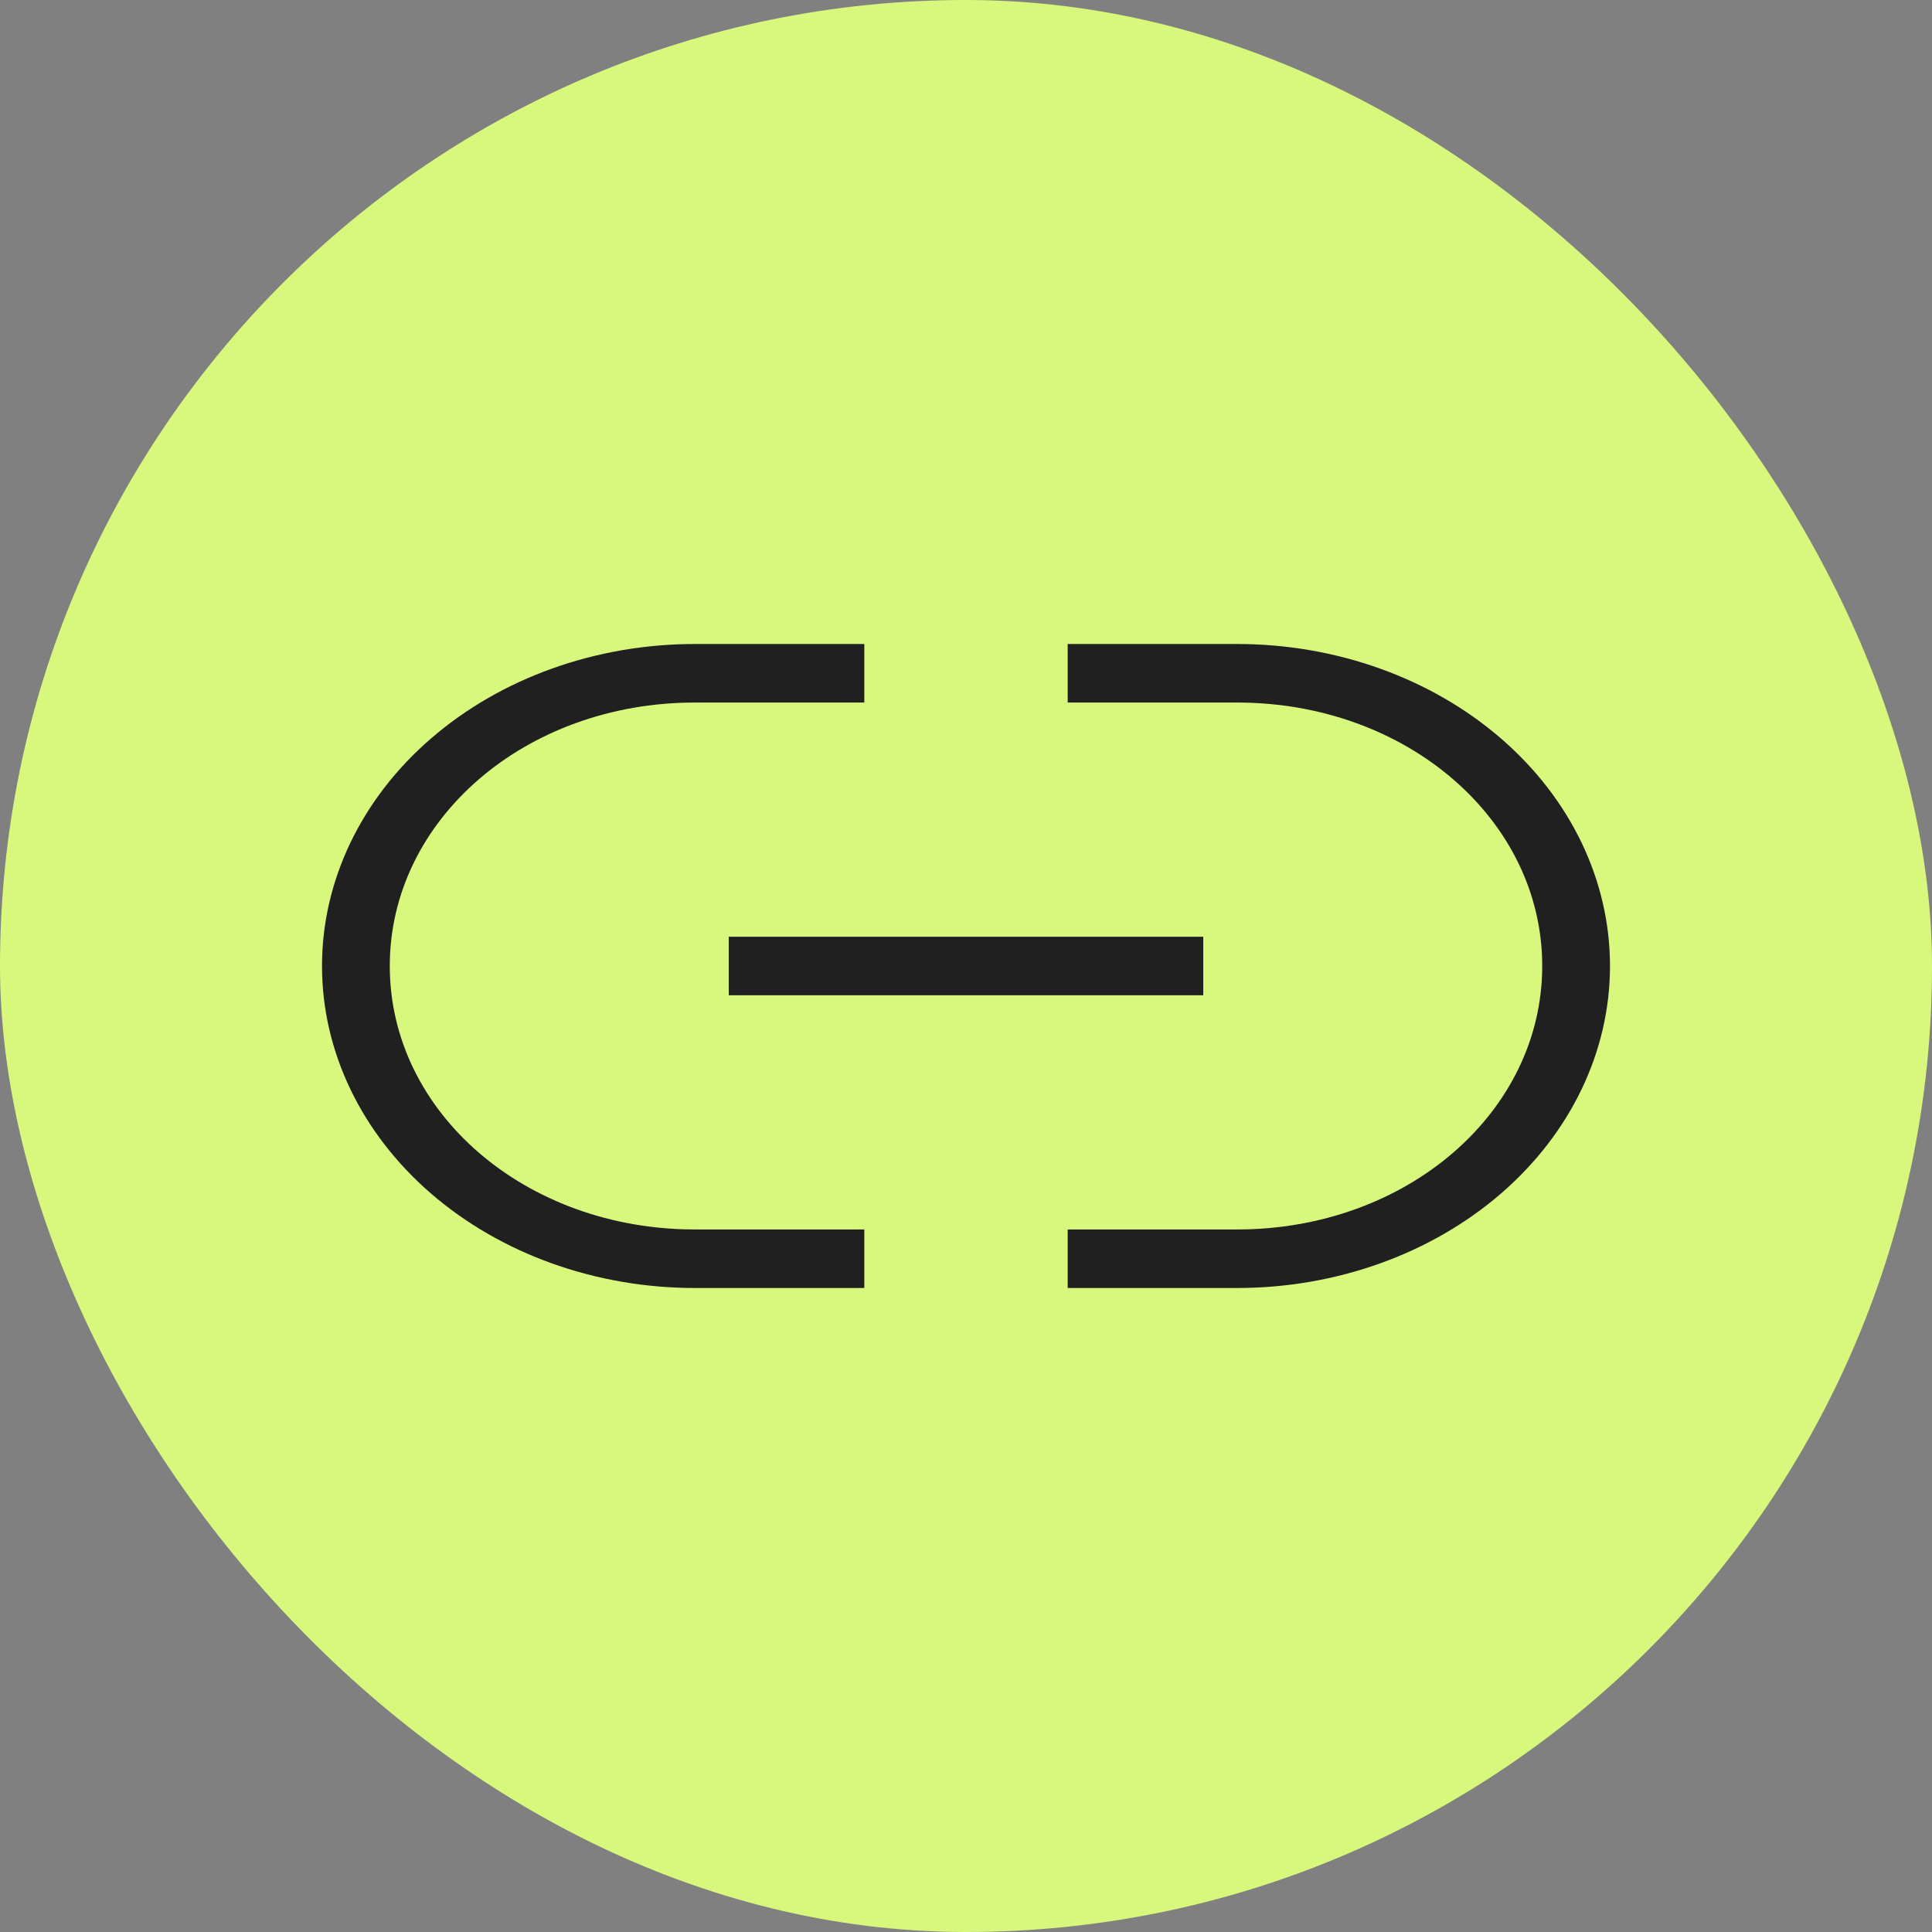
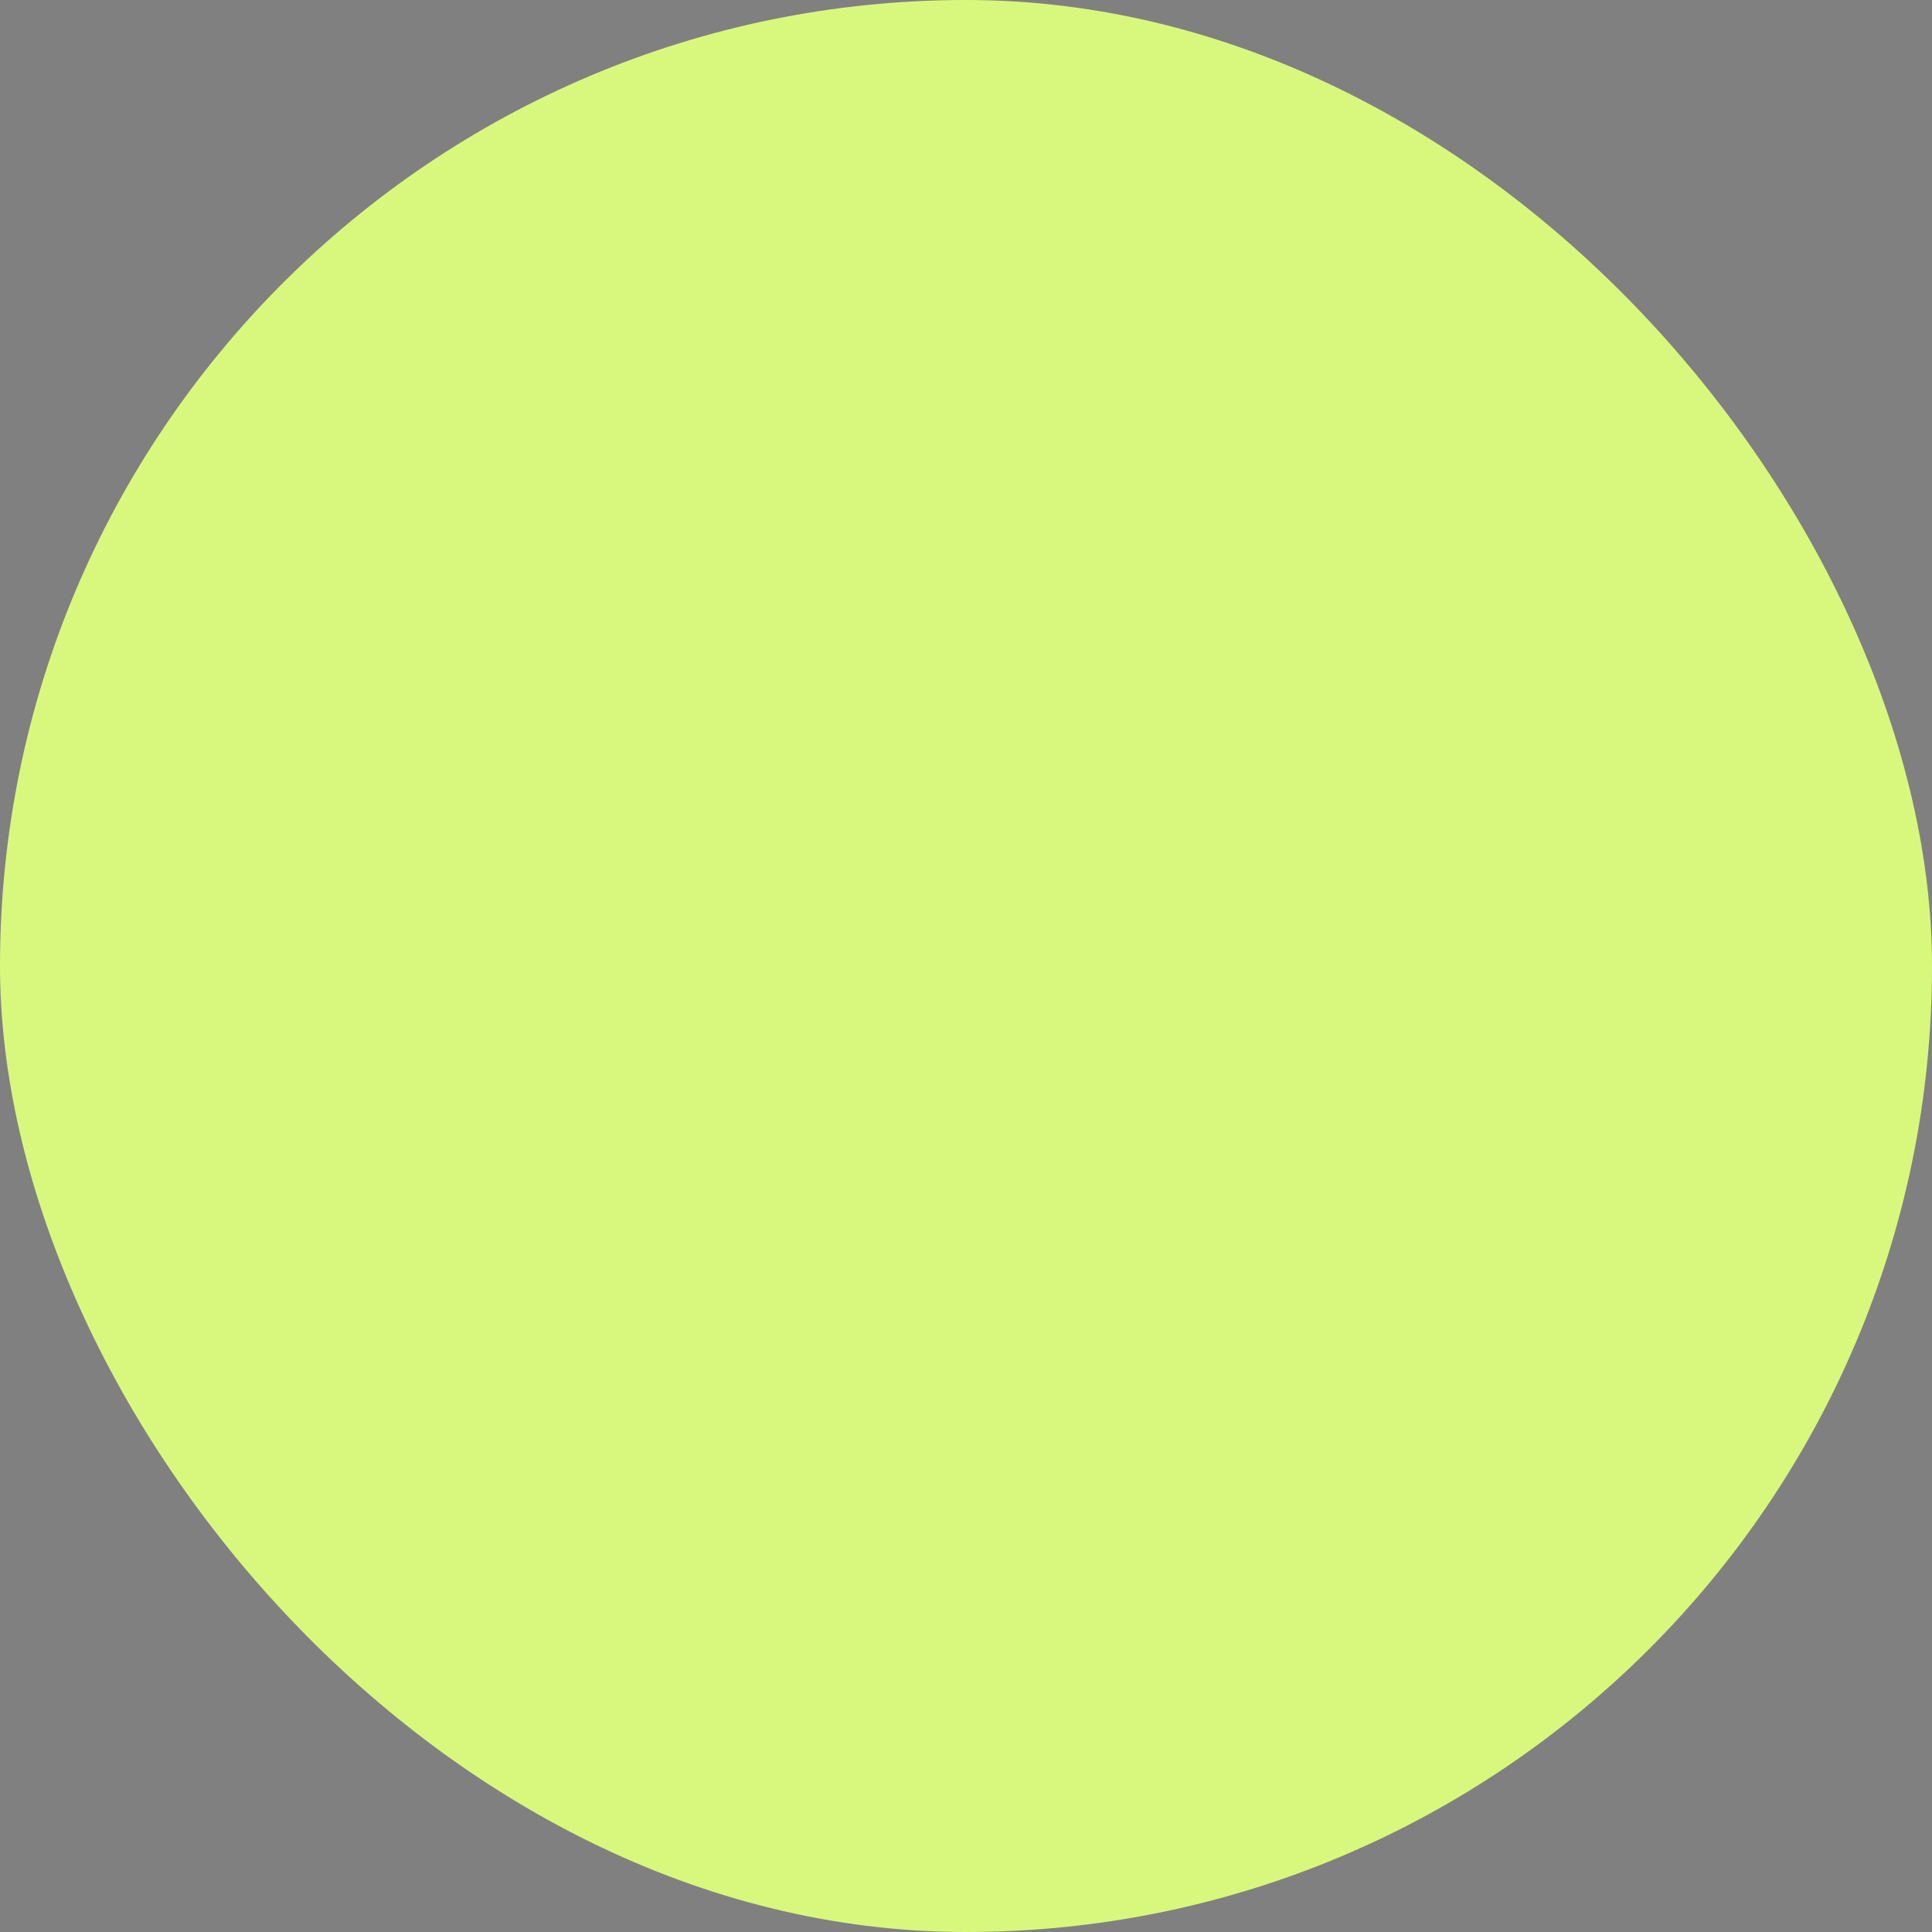
<svg xmlns="http://www.w3.org/2000/svg" width="60" height="60" viewBox="0 0 60 60" fill="none">
  <rect x="0" y="0" width="60" height="60" fill="#808080" stroke="none" />
  <rect width="60" height="60" rx="30" fill="#D8F87D" />
-   <path d="M22.632 30.909V29.091H37.368V30.909H22.632ZM38.421 20C41.492 20 44.437 21.054 46.609 22.929C48.78 24.804 50 27.348 50 30C50 32.652 48.78 35.196 46.609 37.071C44.437 38.946 41.492 40 38.421 40H33.158V38.182H38.421C43.684 38.182 47.895 34.545 47.895 30C47.895 25.454 43.684 21.818 38.421 21.818H33.158V20H38.421ZM21.579 40C18.508 40 15.563 38.946 13.391 37.071C11.22 35.196 10 32.652 10 30C10 27.348 11.22 24.804 13.391 22.929C15.563 21.054 18.508 20 21.579 20H26.842V21.818H21.579C16.316 21.818 12.105 25.454 12.105 30C12.105 34.545 16.316 38.182 21.579 38.182H26.842V40H21.579Z" fill="#202020" />
</svg>